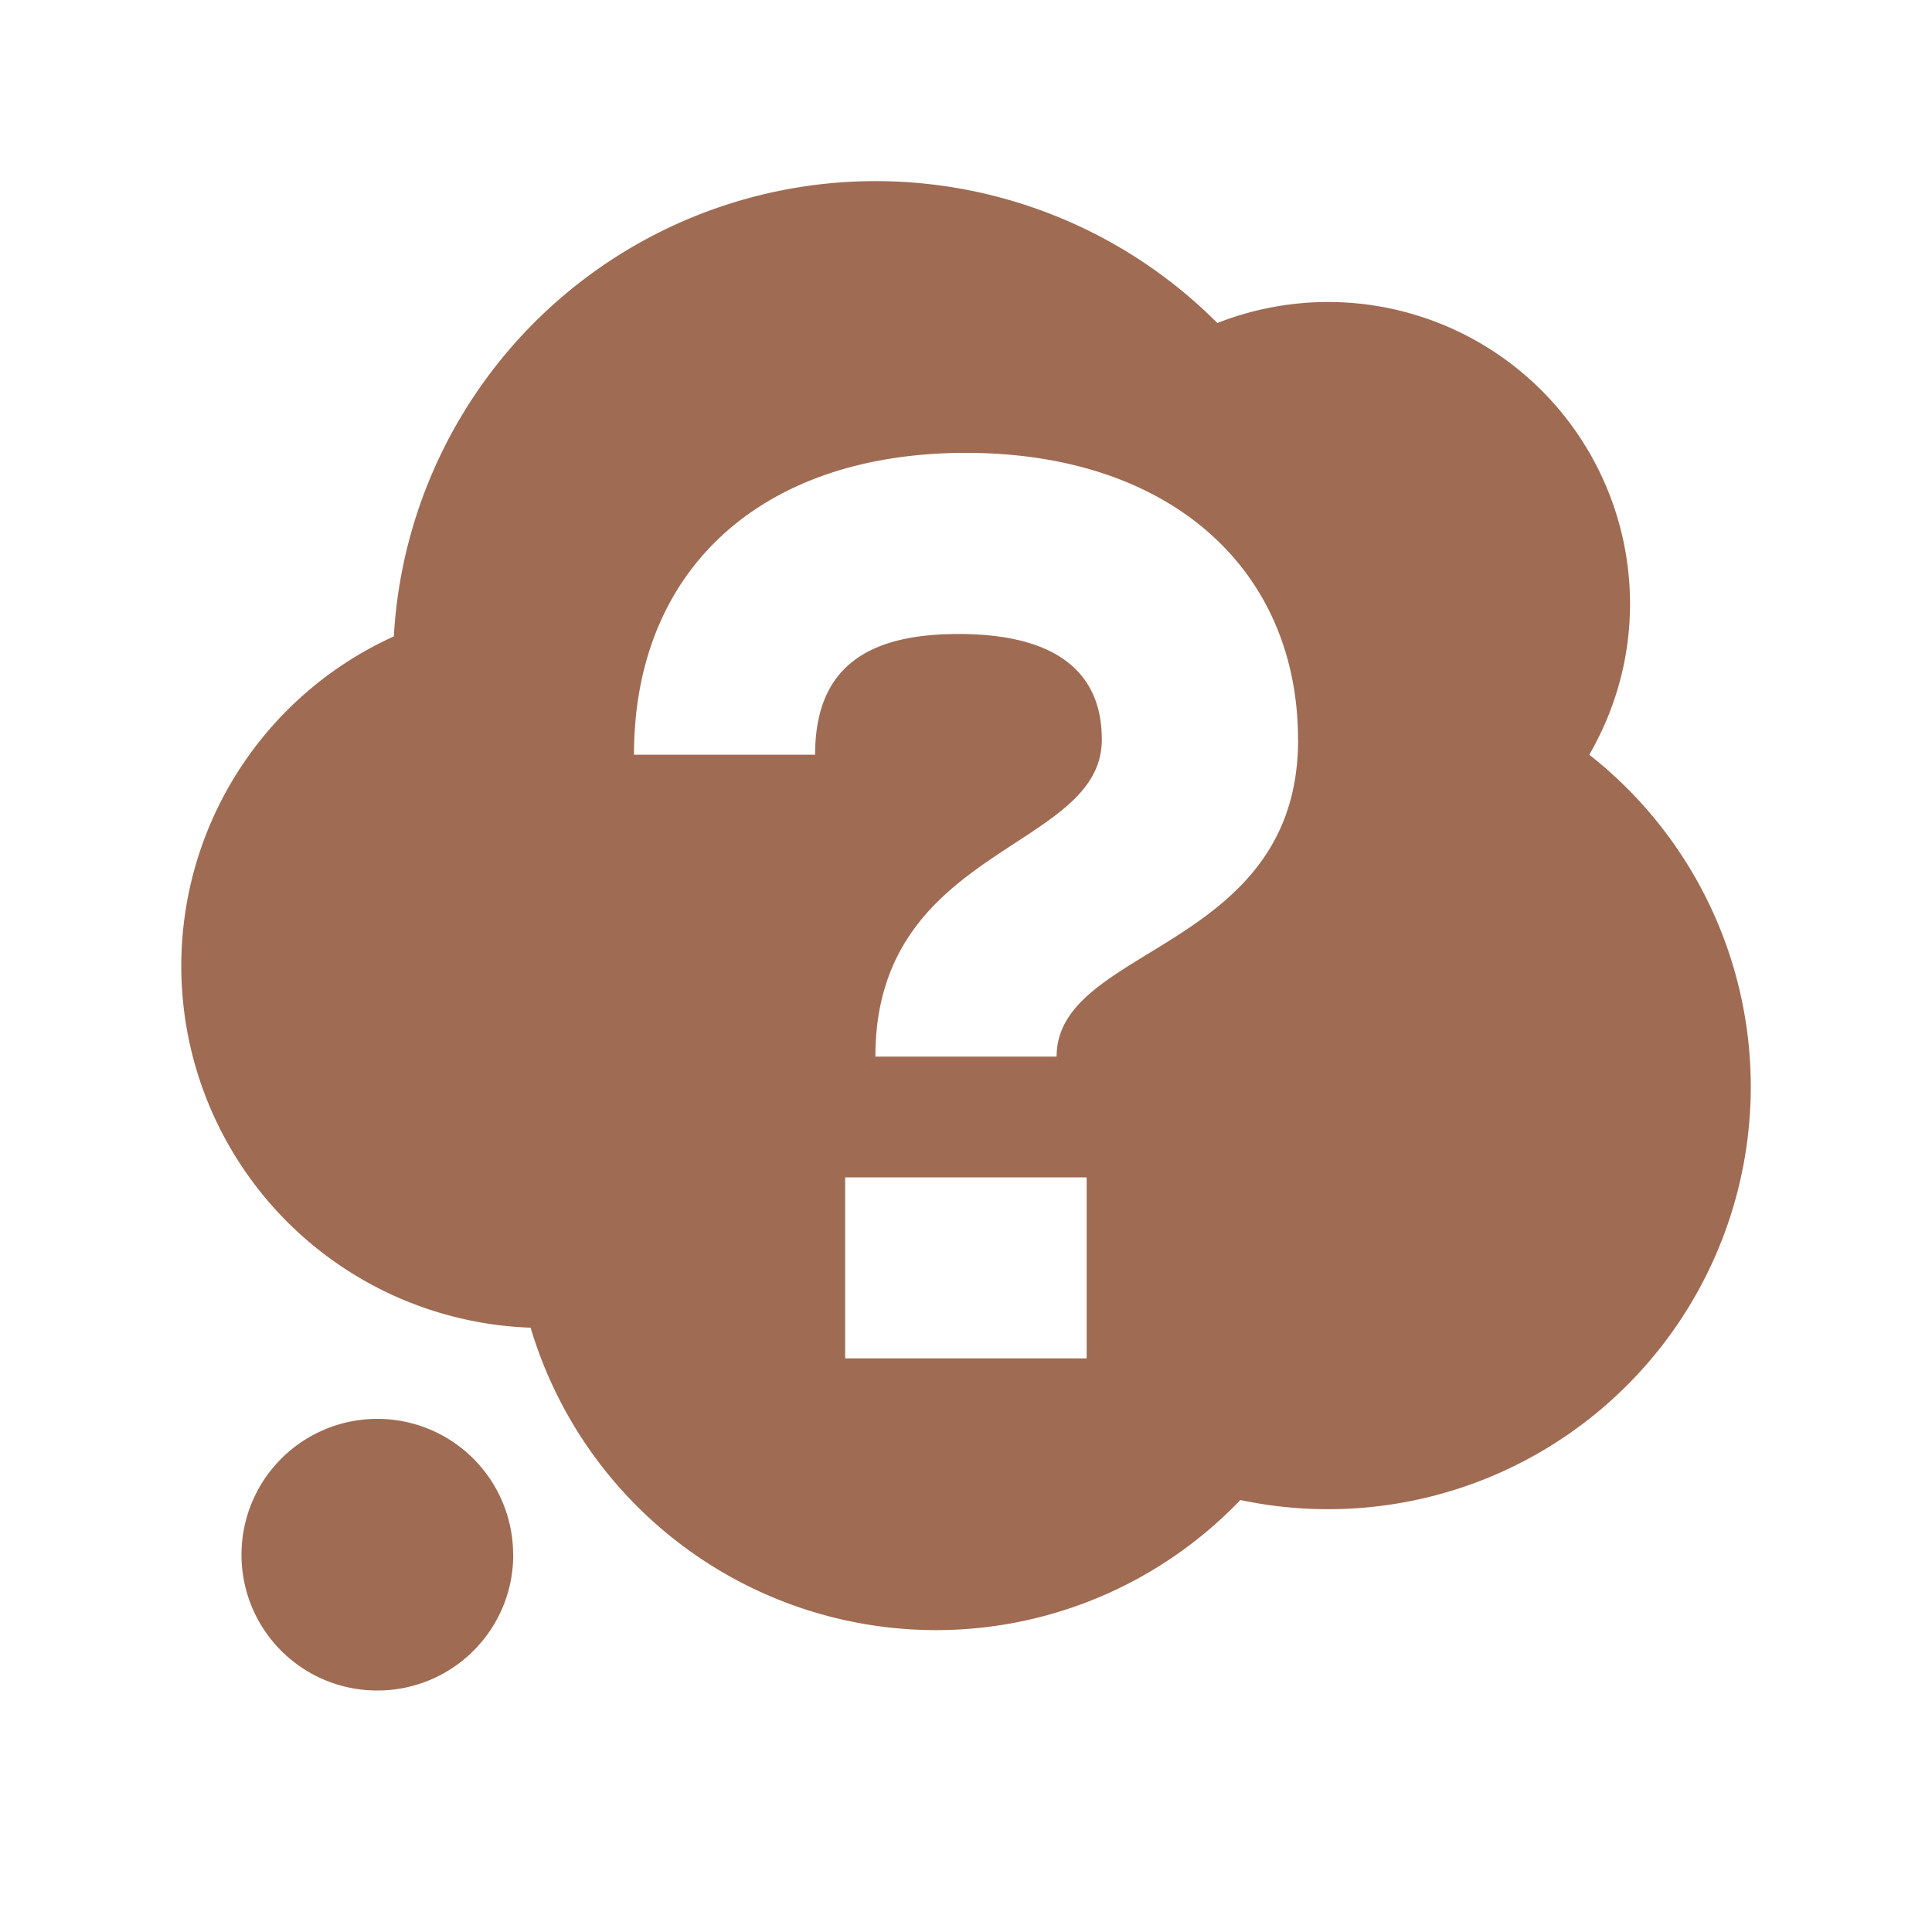
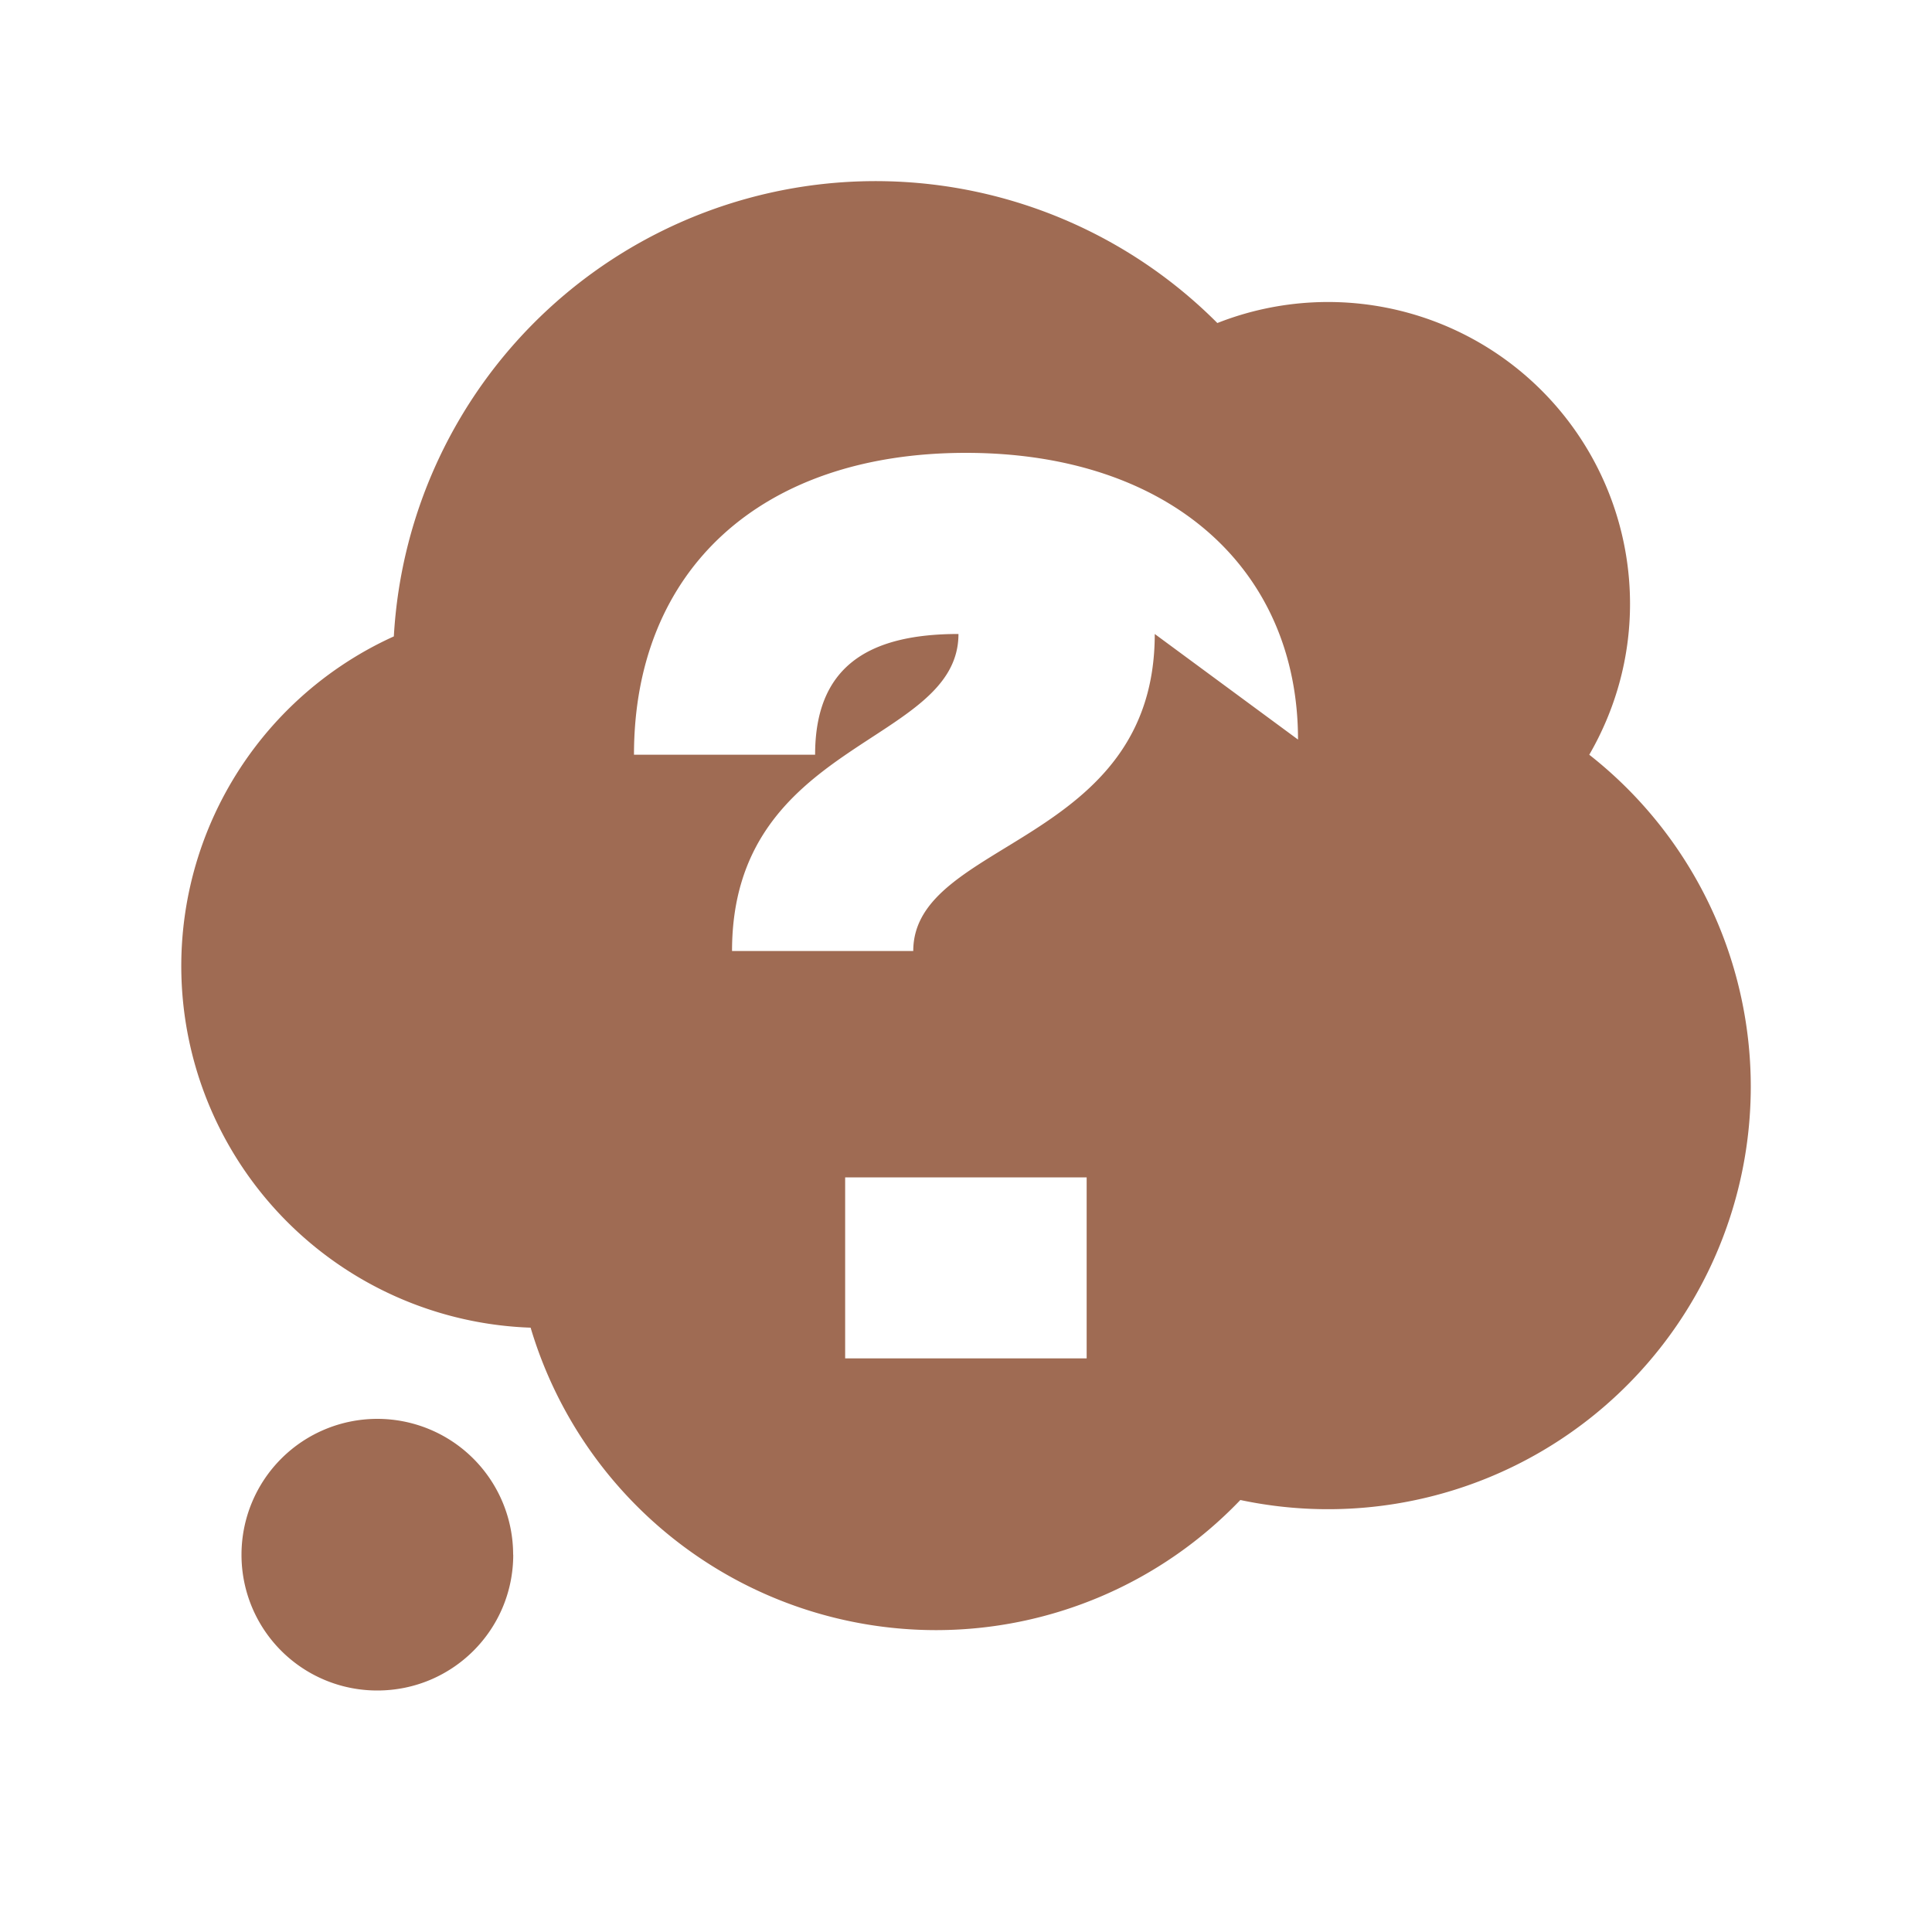
<svg xmlns="http://www.w3.org/2000/svg" viewBox="0 0 20 20" fill="#9F6B53">
-   <path d="M5.313 16.094c0 .778-.629 1.406-1.407 1.406A1.404 1.404 0 0 1 2.5 16.094a1.405 1.405 0 1 1 2.812 0m12.812-4.844a4.376 4.376 0 0 1-5.284 4.278 4.36 4.36 0 0 1-3.153 1.347 4.38 4.38 0 0 1-4.194-3.131 3.746 3.746 0 0 1-1.416-7.156 4.995 4.995 0 0 1 8.525-3.244 3.126 3.126 0 0 1 4.272 2.906c0 .572-.156 1.103-.422 1.563a4.37 4.37 0 0 1 1.672 3.437m-6.875.938h-2.5v1.874h2.5zm2.188-4.532c0-1.756-1.316-2.968-3.438-2.968S6.563 5.9 6.563 7.813h1.875c0-.9.534-1.25 1.484-1.25s1.484.35 1.484 1.093c0 1.153-2.344 1.094-2.344 3.282h1.876c0-1.154 2.5-1.094 2.5-3.282" fill="#9F6B53" />
+   <path d="M5.313 16.094c0 .778-.629 1.406-1.407 1.406A1.404 1.404 0 0 1 2.5 16.094a1.405 1.405 0 1 1 2.812 0m12.812-4.844a4.376 4.376 0 0 1-5.284 4.278 4.36 4.36 0 0 1-3.153 1.347 4.38 4.38 0 0 1-4.194-3.131 3.746 3.746 0 0 1-1.416-7.156 4.995 4.995 0 0 1 8.525-3.244 3.126 3.126 0 0 1 4.272 2.906c0 .572-.156 1.103-.422 1.563a4.37 4.37 0 0 1 1.672 3.437m-6.875.938h-2.5v1.874h2.5zm2.188-4.532c0-1.756-1.316-2.968-3.438-2.968S6.563 5.9 6.563 7.813h1.875c0-.9.534-1.25 1.484-1.25c0 1.153-2.344 1.094-2.344 3.282h1.876c0-1.154 2.5-1.094 2.5-3.282" fill="#9F6B53" />
</svg>